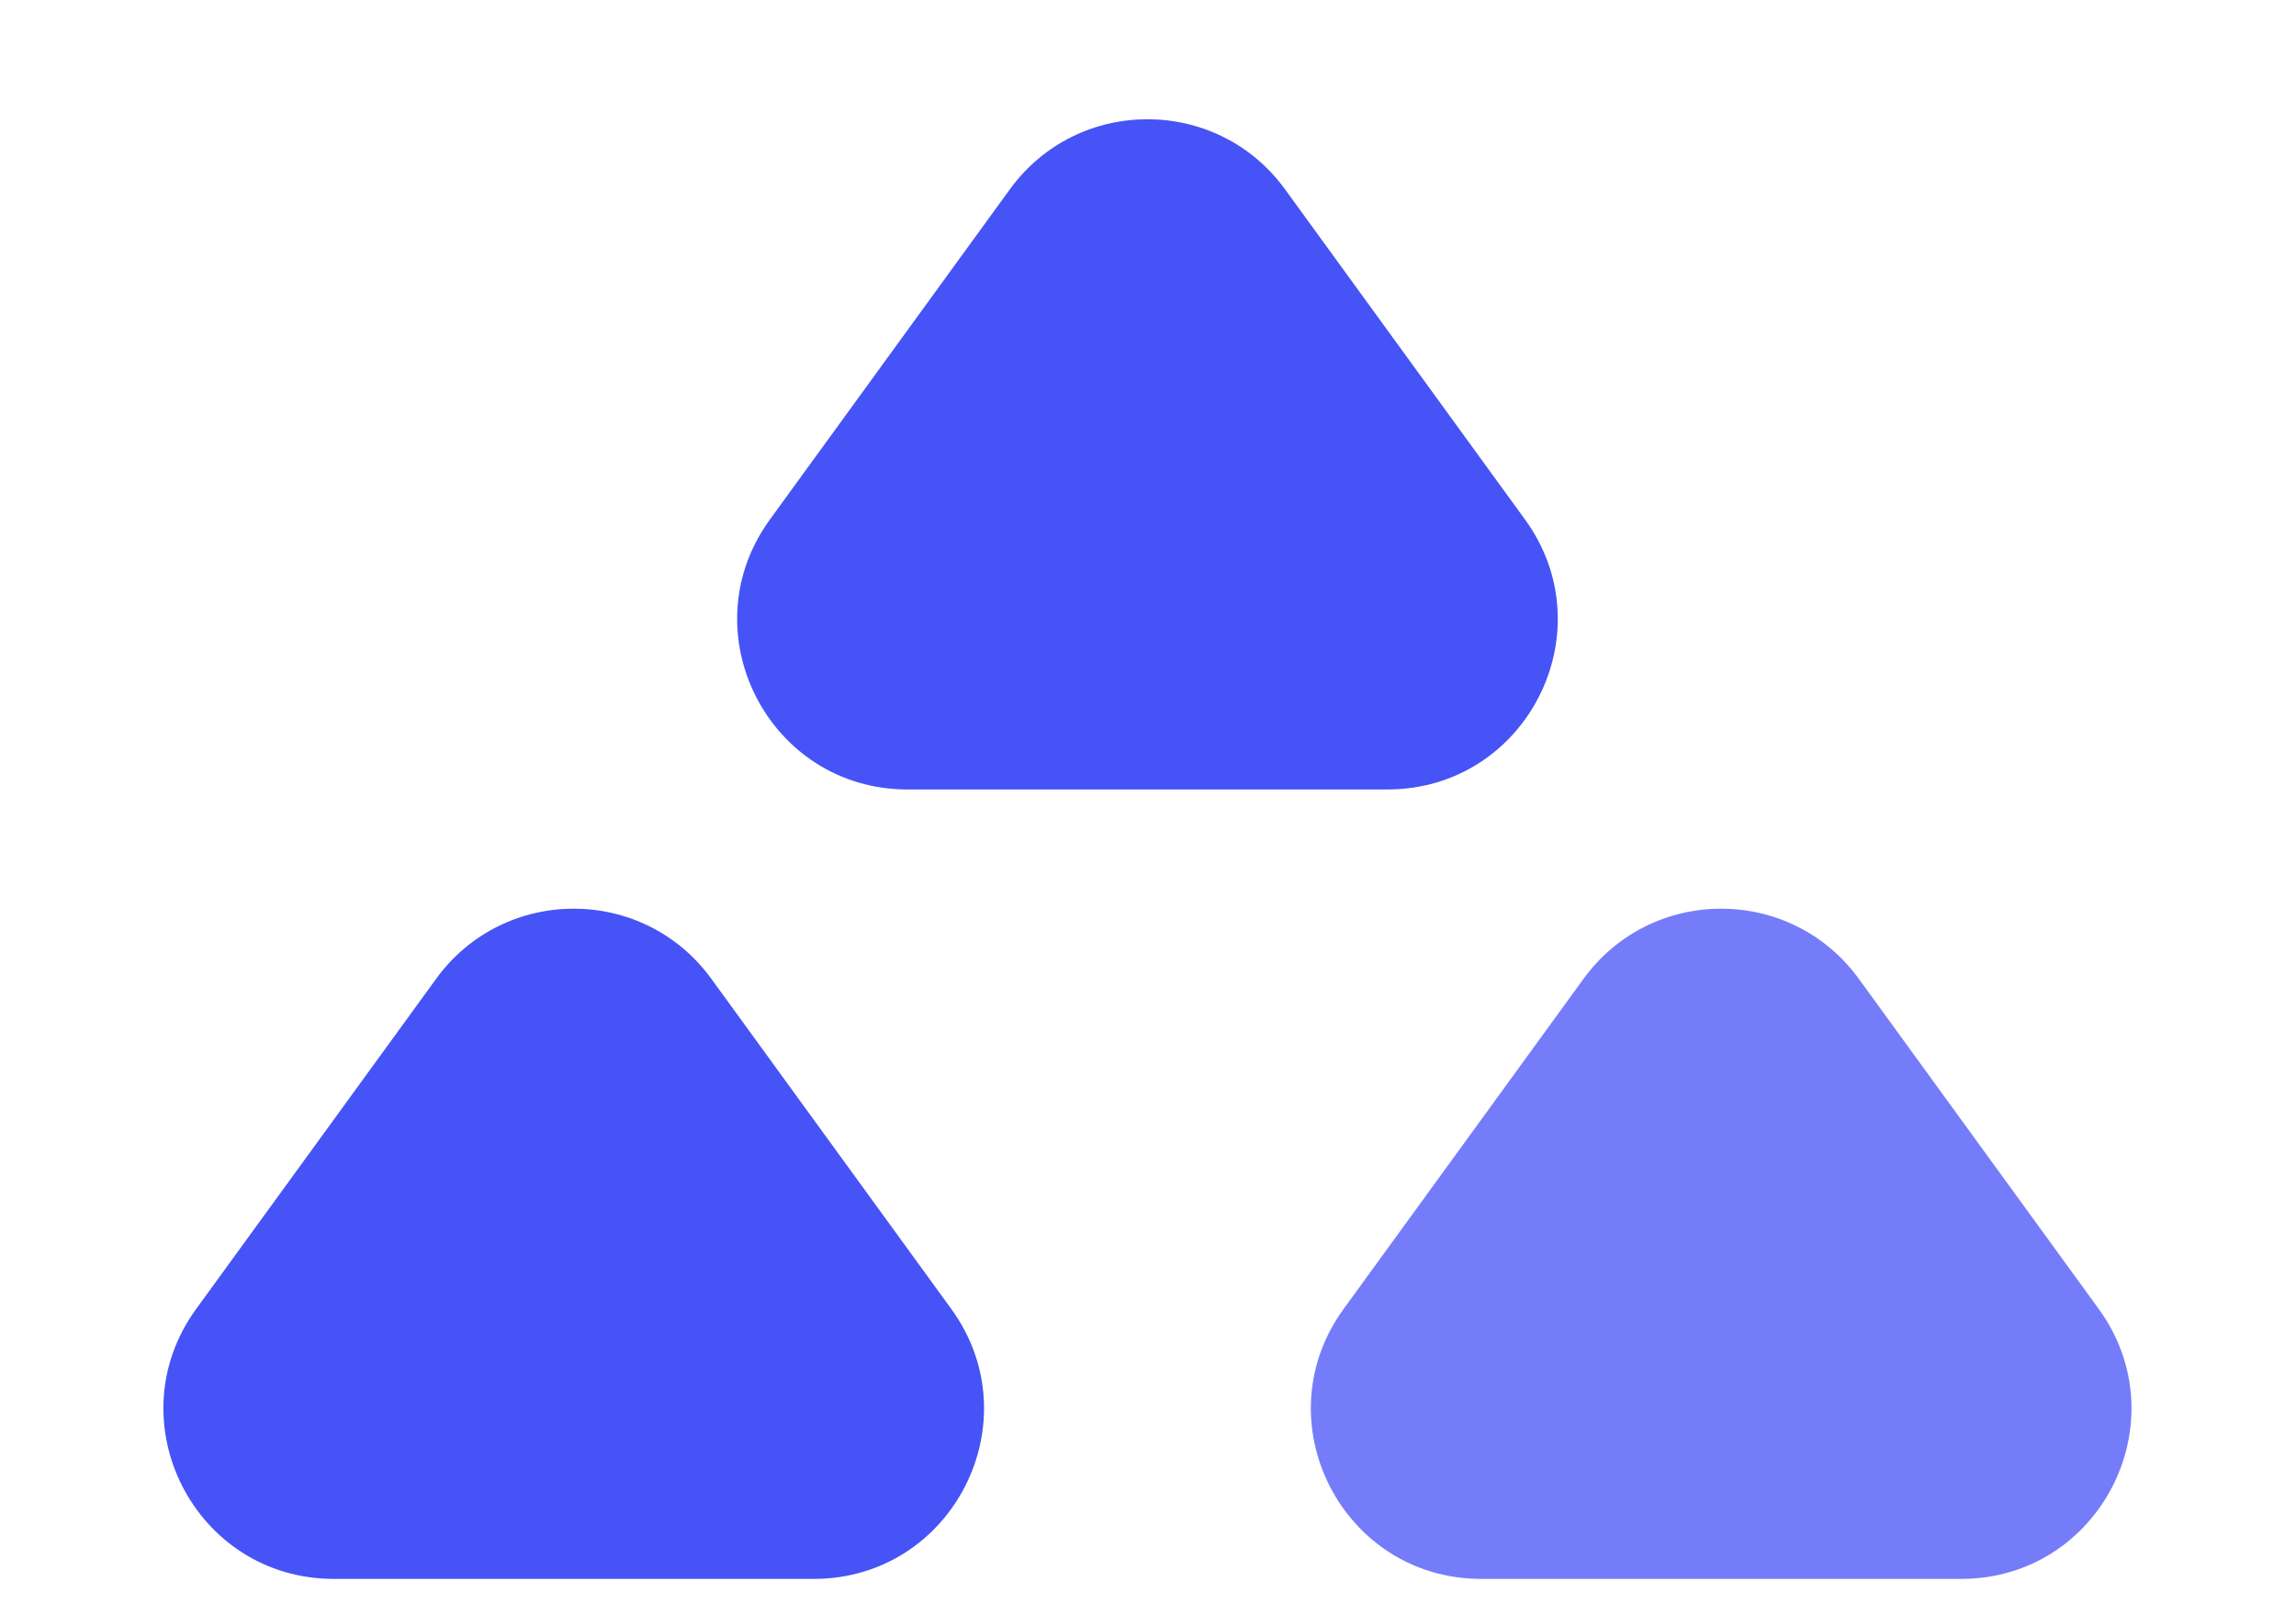
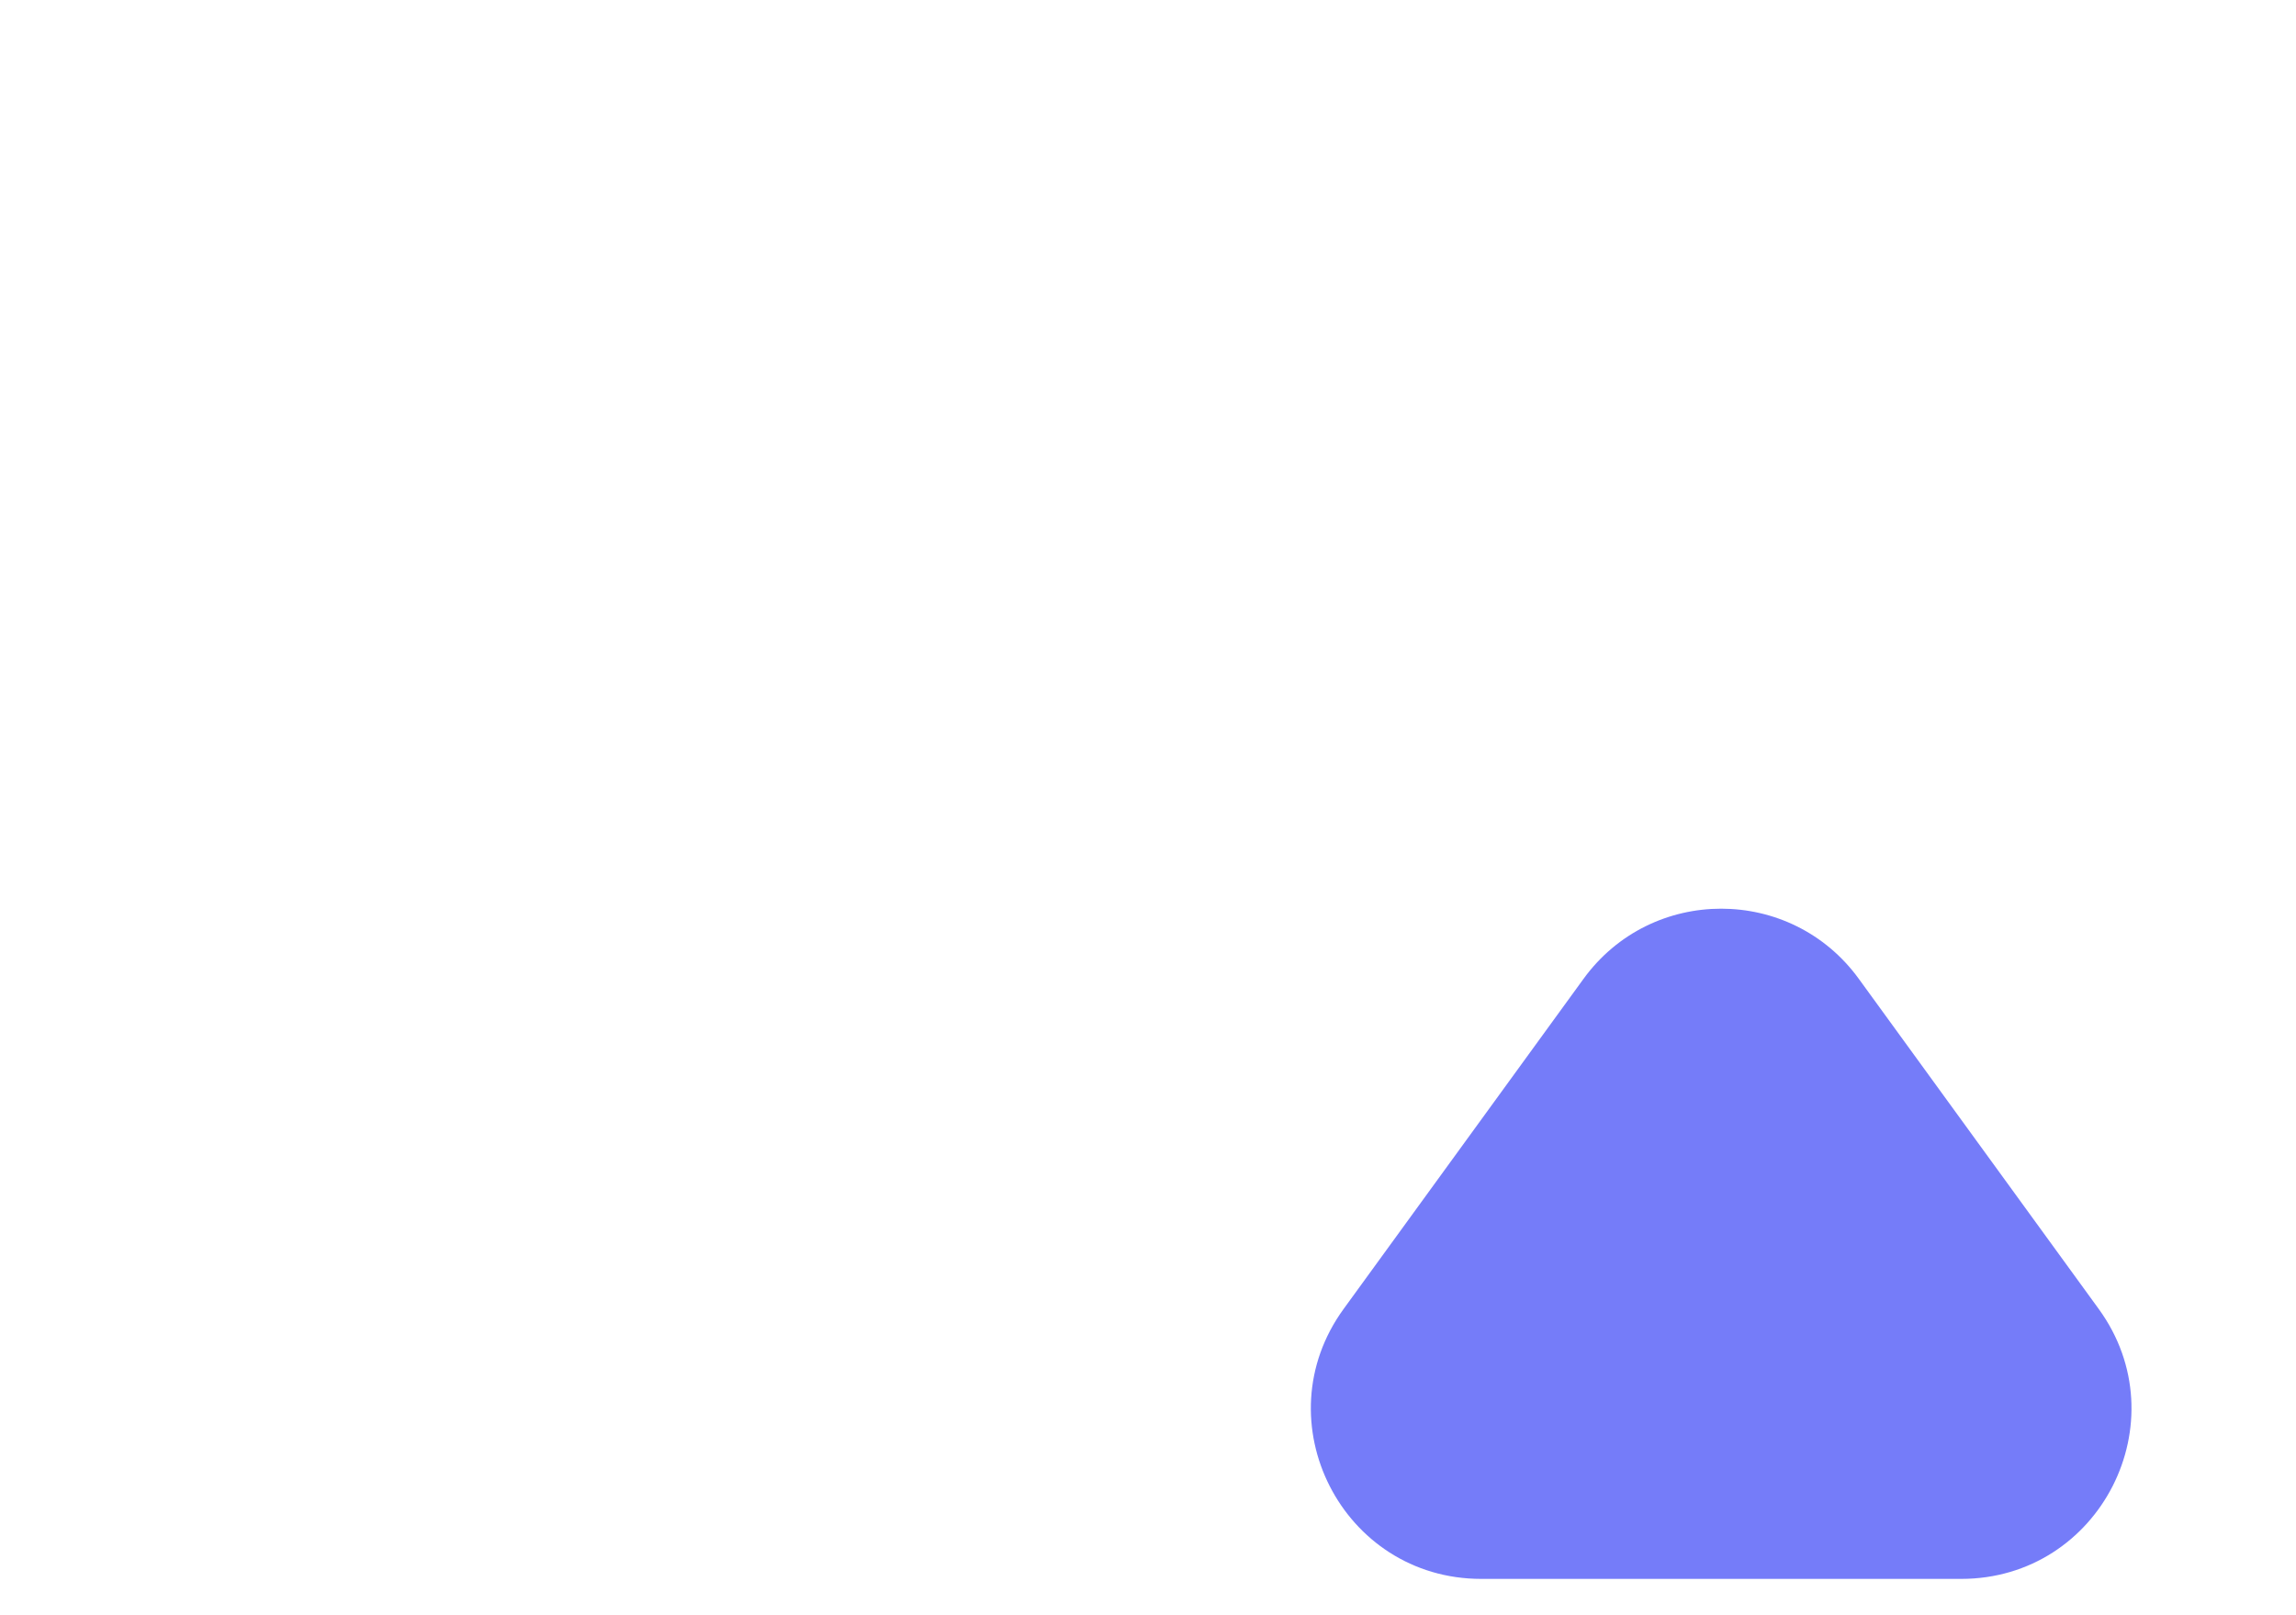
<svg xmlns="http://www.w3.org/2000/svg" width="54" height="38" fill="none" viewBox="0 0 54 38">
-   <path fill="#4653F6" d="M23.751 4.454C25.348 2.256 28.626 2.256 30.223 4.454L35.867 12.222C37.788 14.866 35.899 18.573 32.63 18.573H21.344C18.076 18.573 16.187 14.866 18.108 12.222L23.751 4.454Z" />
-   <path fill="#4653F6" d="M10.258 23.027C11.855 20.828 15.132 20.828 16.73 23.027L22.373 30.794C24.294 33.438 22.405 37.145 19.137 37.145H7.85C4.582 37.145 2.693 33.438 4.614 30.794L10.258 23.027Z" />
  <path fill="#757CF9" d="M37.244 23.027C38.842 20.828 42.119 20.828 43.717 23.027L49.36 30.794C51.281 33.438 49.392 37.145 46.124 37.145H34.837C31.569 37.145 29.68 33.438 31.601 30.794L37.244 23.027Z" />
</svg>